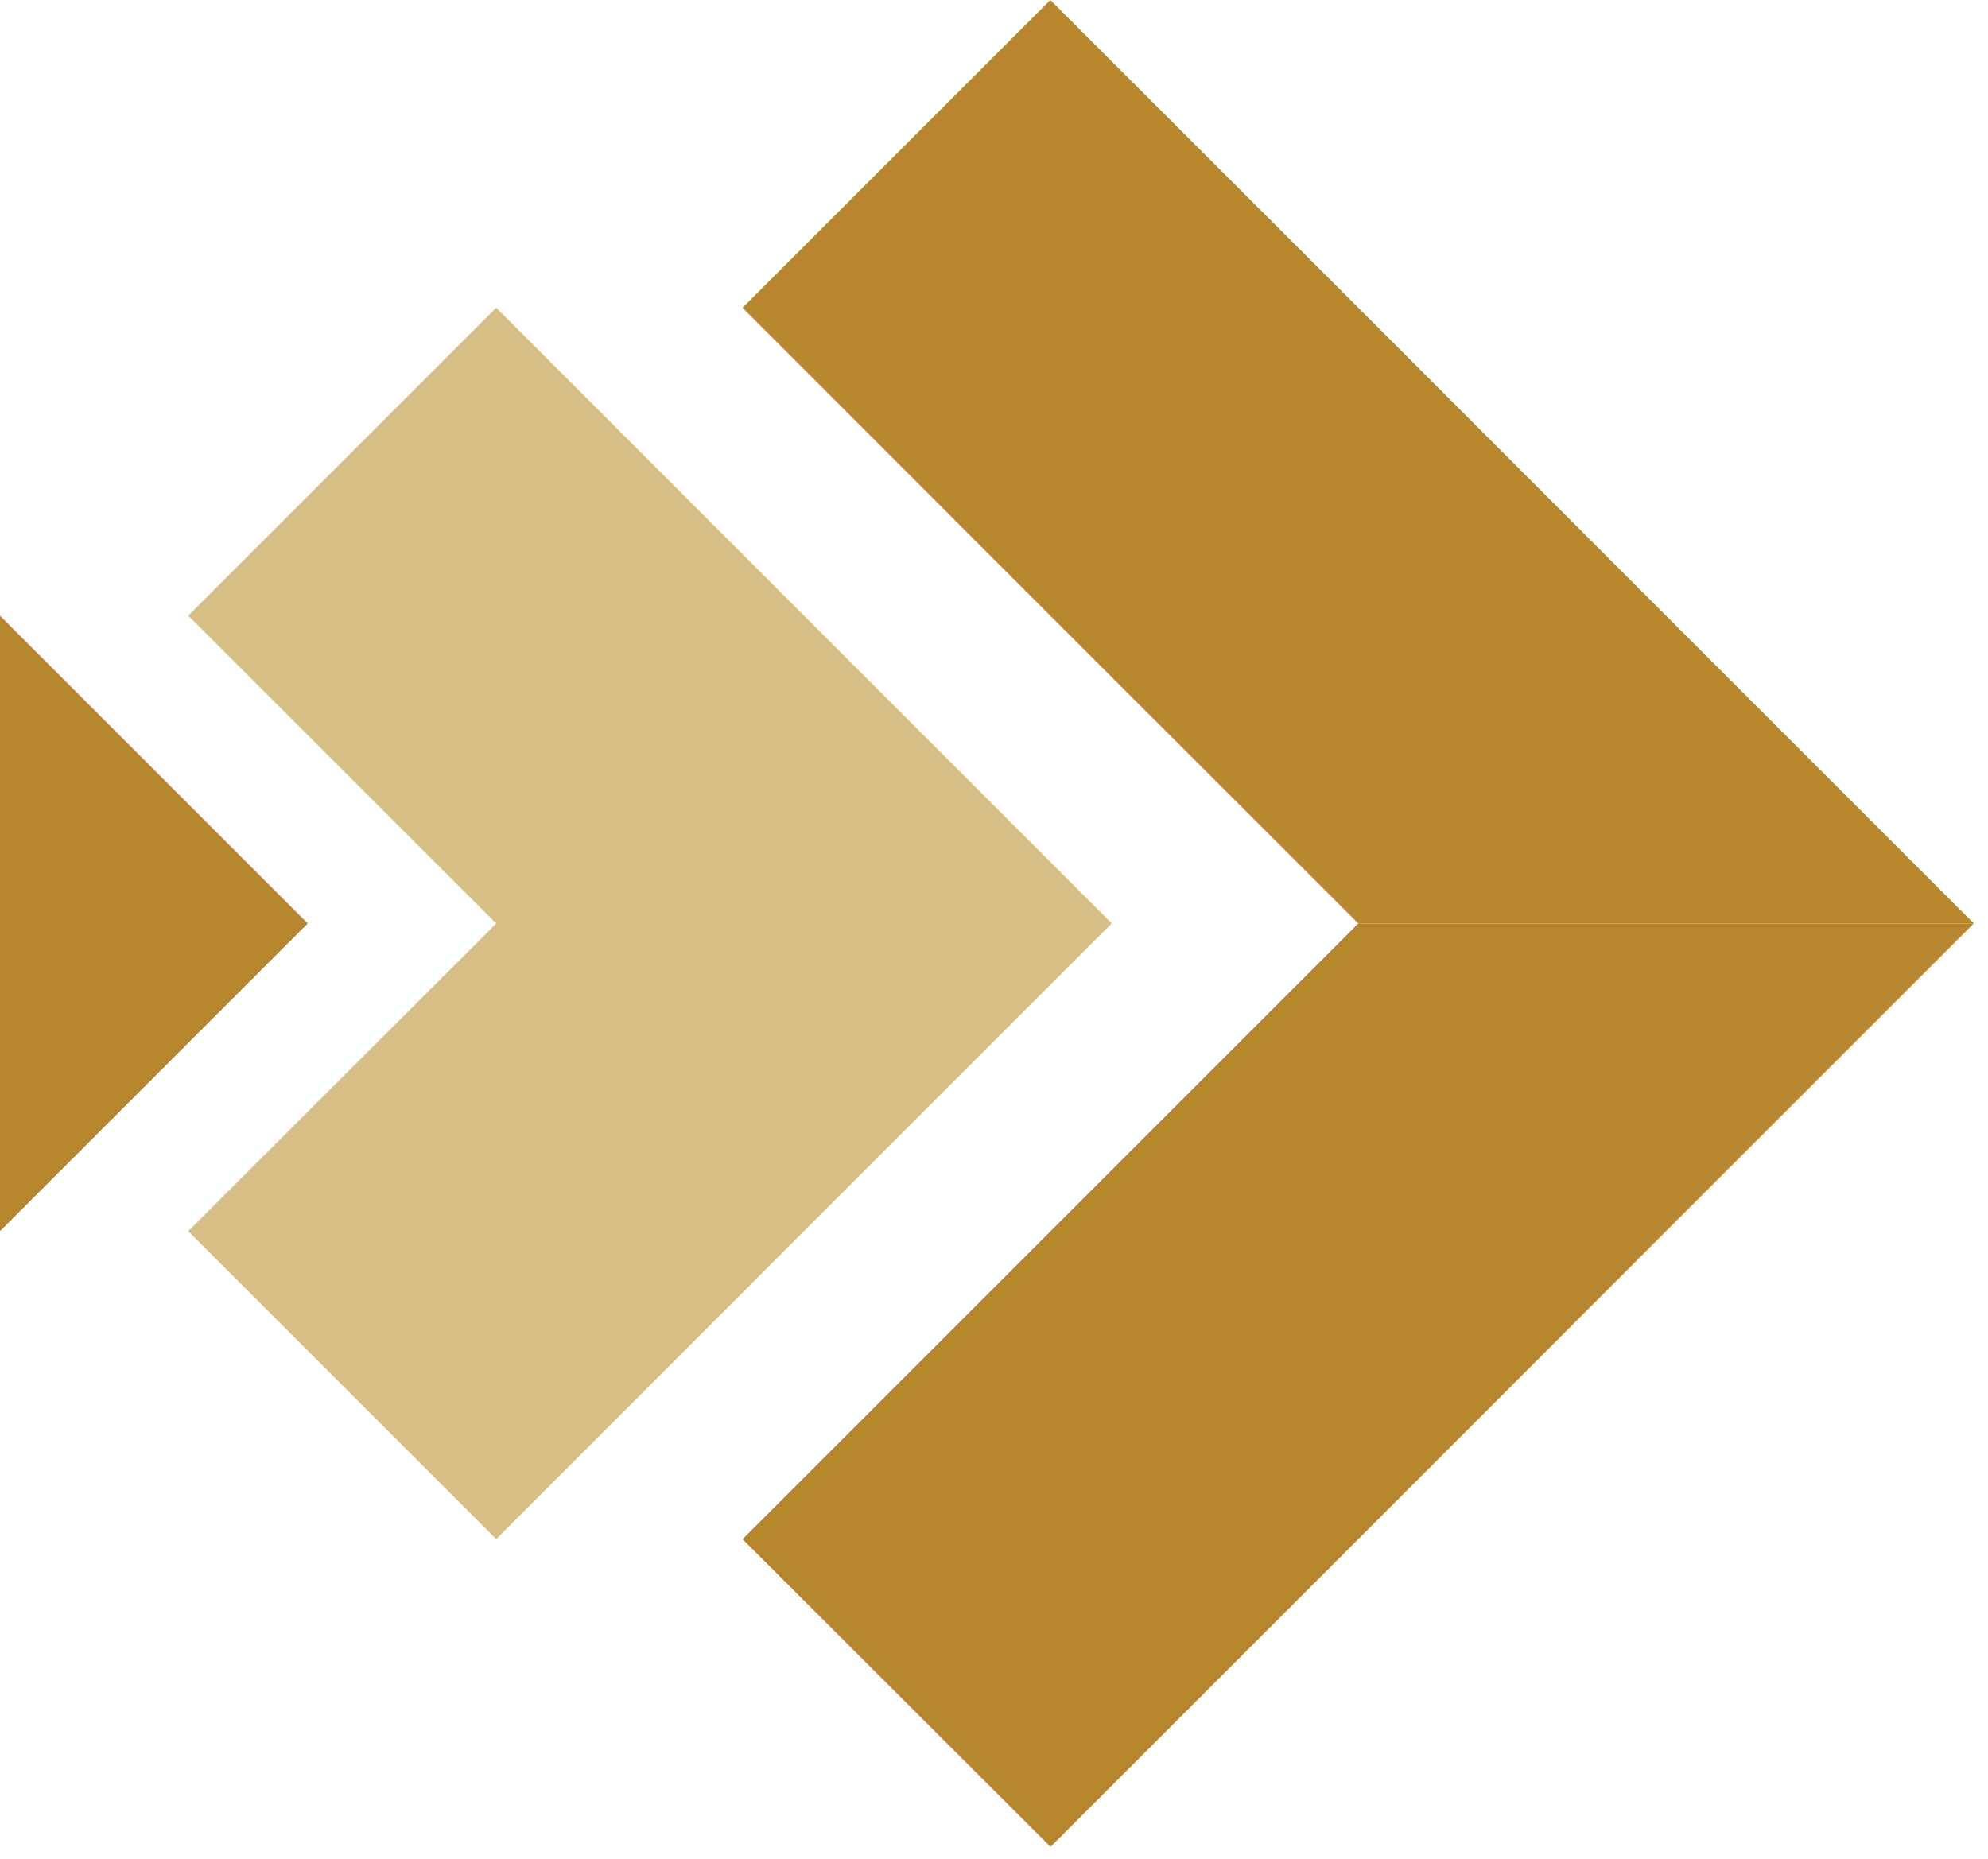
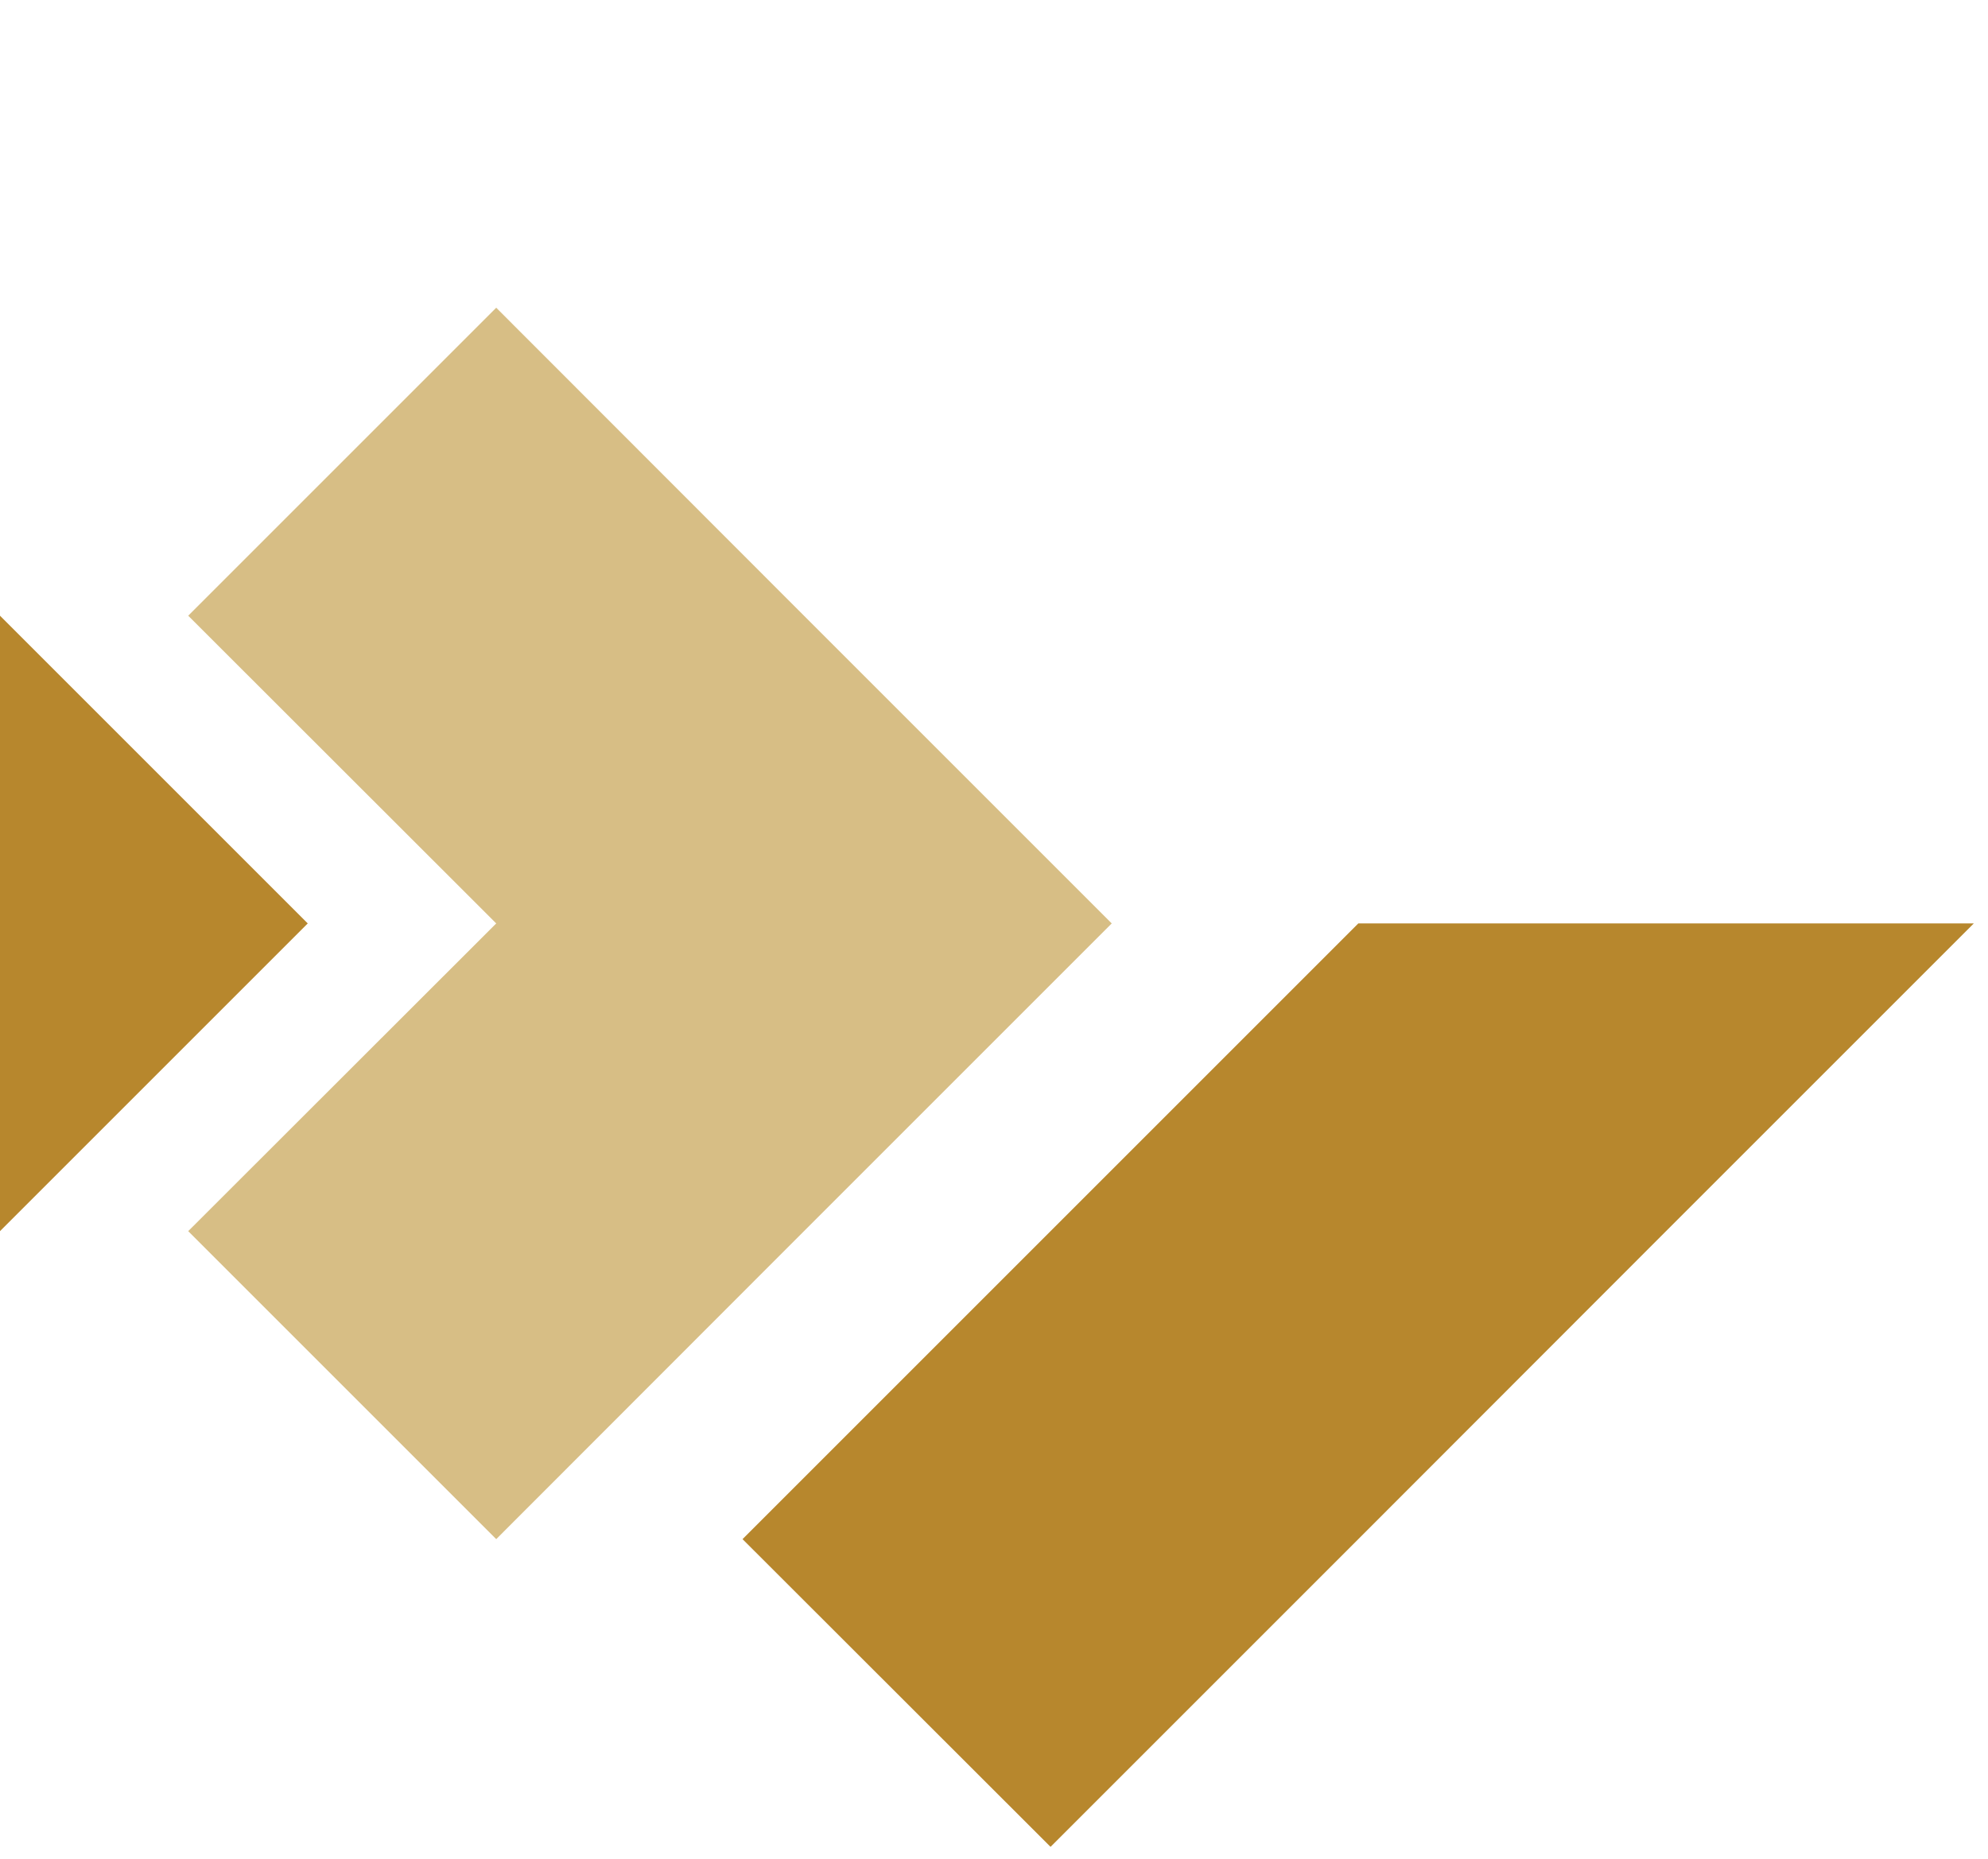
<svg xmlns="http://www.w3.org/2000/svg" width="77" height="72" viewBox="0 0 77 72" fill="none">
  <g clip-path="url(#clip0_2465_1709)">
    <path d="M0 23.85L11.92 35.77L0 47.69V23.85Z" fill="#B7872D" />
    <path d="M7.29 23.85L19.22 35.77L7.29 47.69L19.22 59.62L31.14 47.69L43.06 35.77L31.14 23.85L19.22 11.92L7.29 23.85Z" fill="#D7BE85" />
    <path d="M40.69 47.69L28.76 59.62L40.69 71.54L52.61 59.62L64.53 47.69L76.45 35.77H52.61L40.69 47.69Z" fill="#B7872D" />
-     <path d="M28.76 11.92L40.68 23.85L52.61 35.77H76.45L64.53 23.85L52.61 11.92L40.68 0L28.76 11.92Z" fill="#B7872D" />
  </g>
  <defs>
    <clipPath id="clip0_2465_1709">
      <rect width="76.46" height="71.54" fill="white" />
    </clipPath>
  </defs>
</svg>